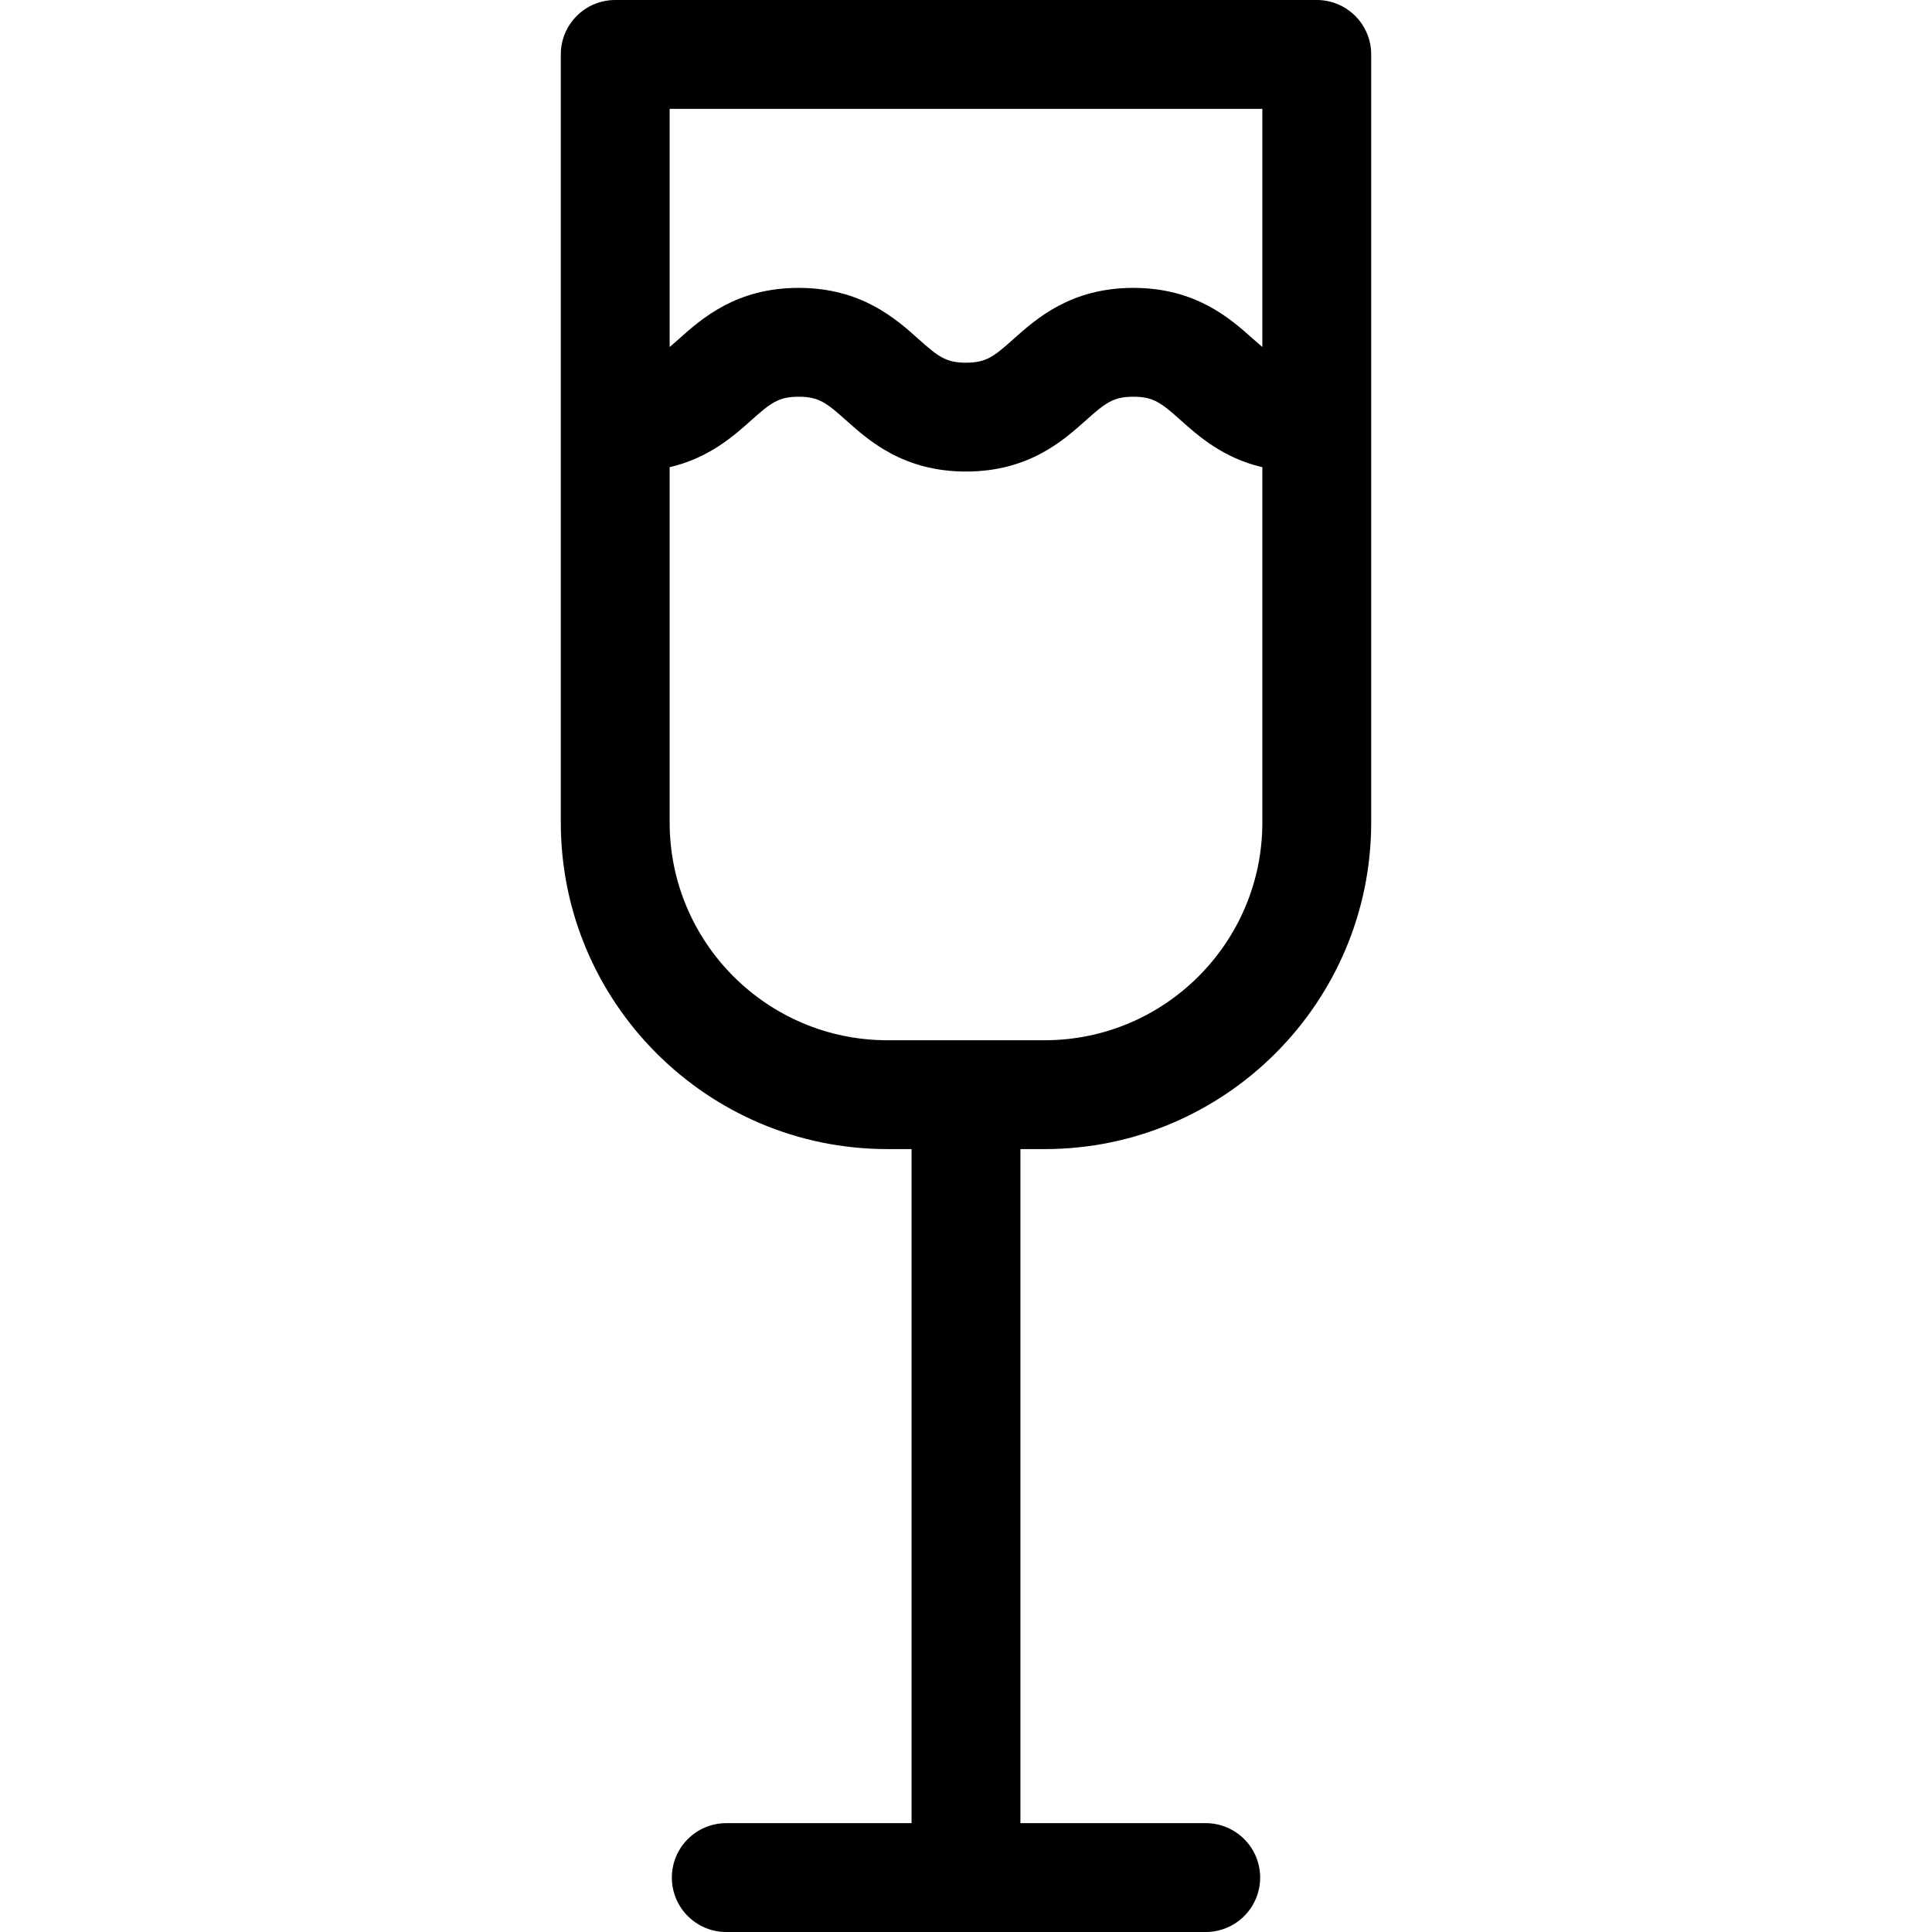
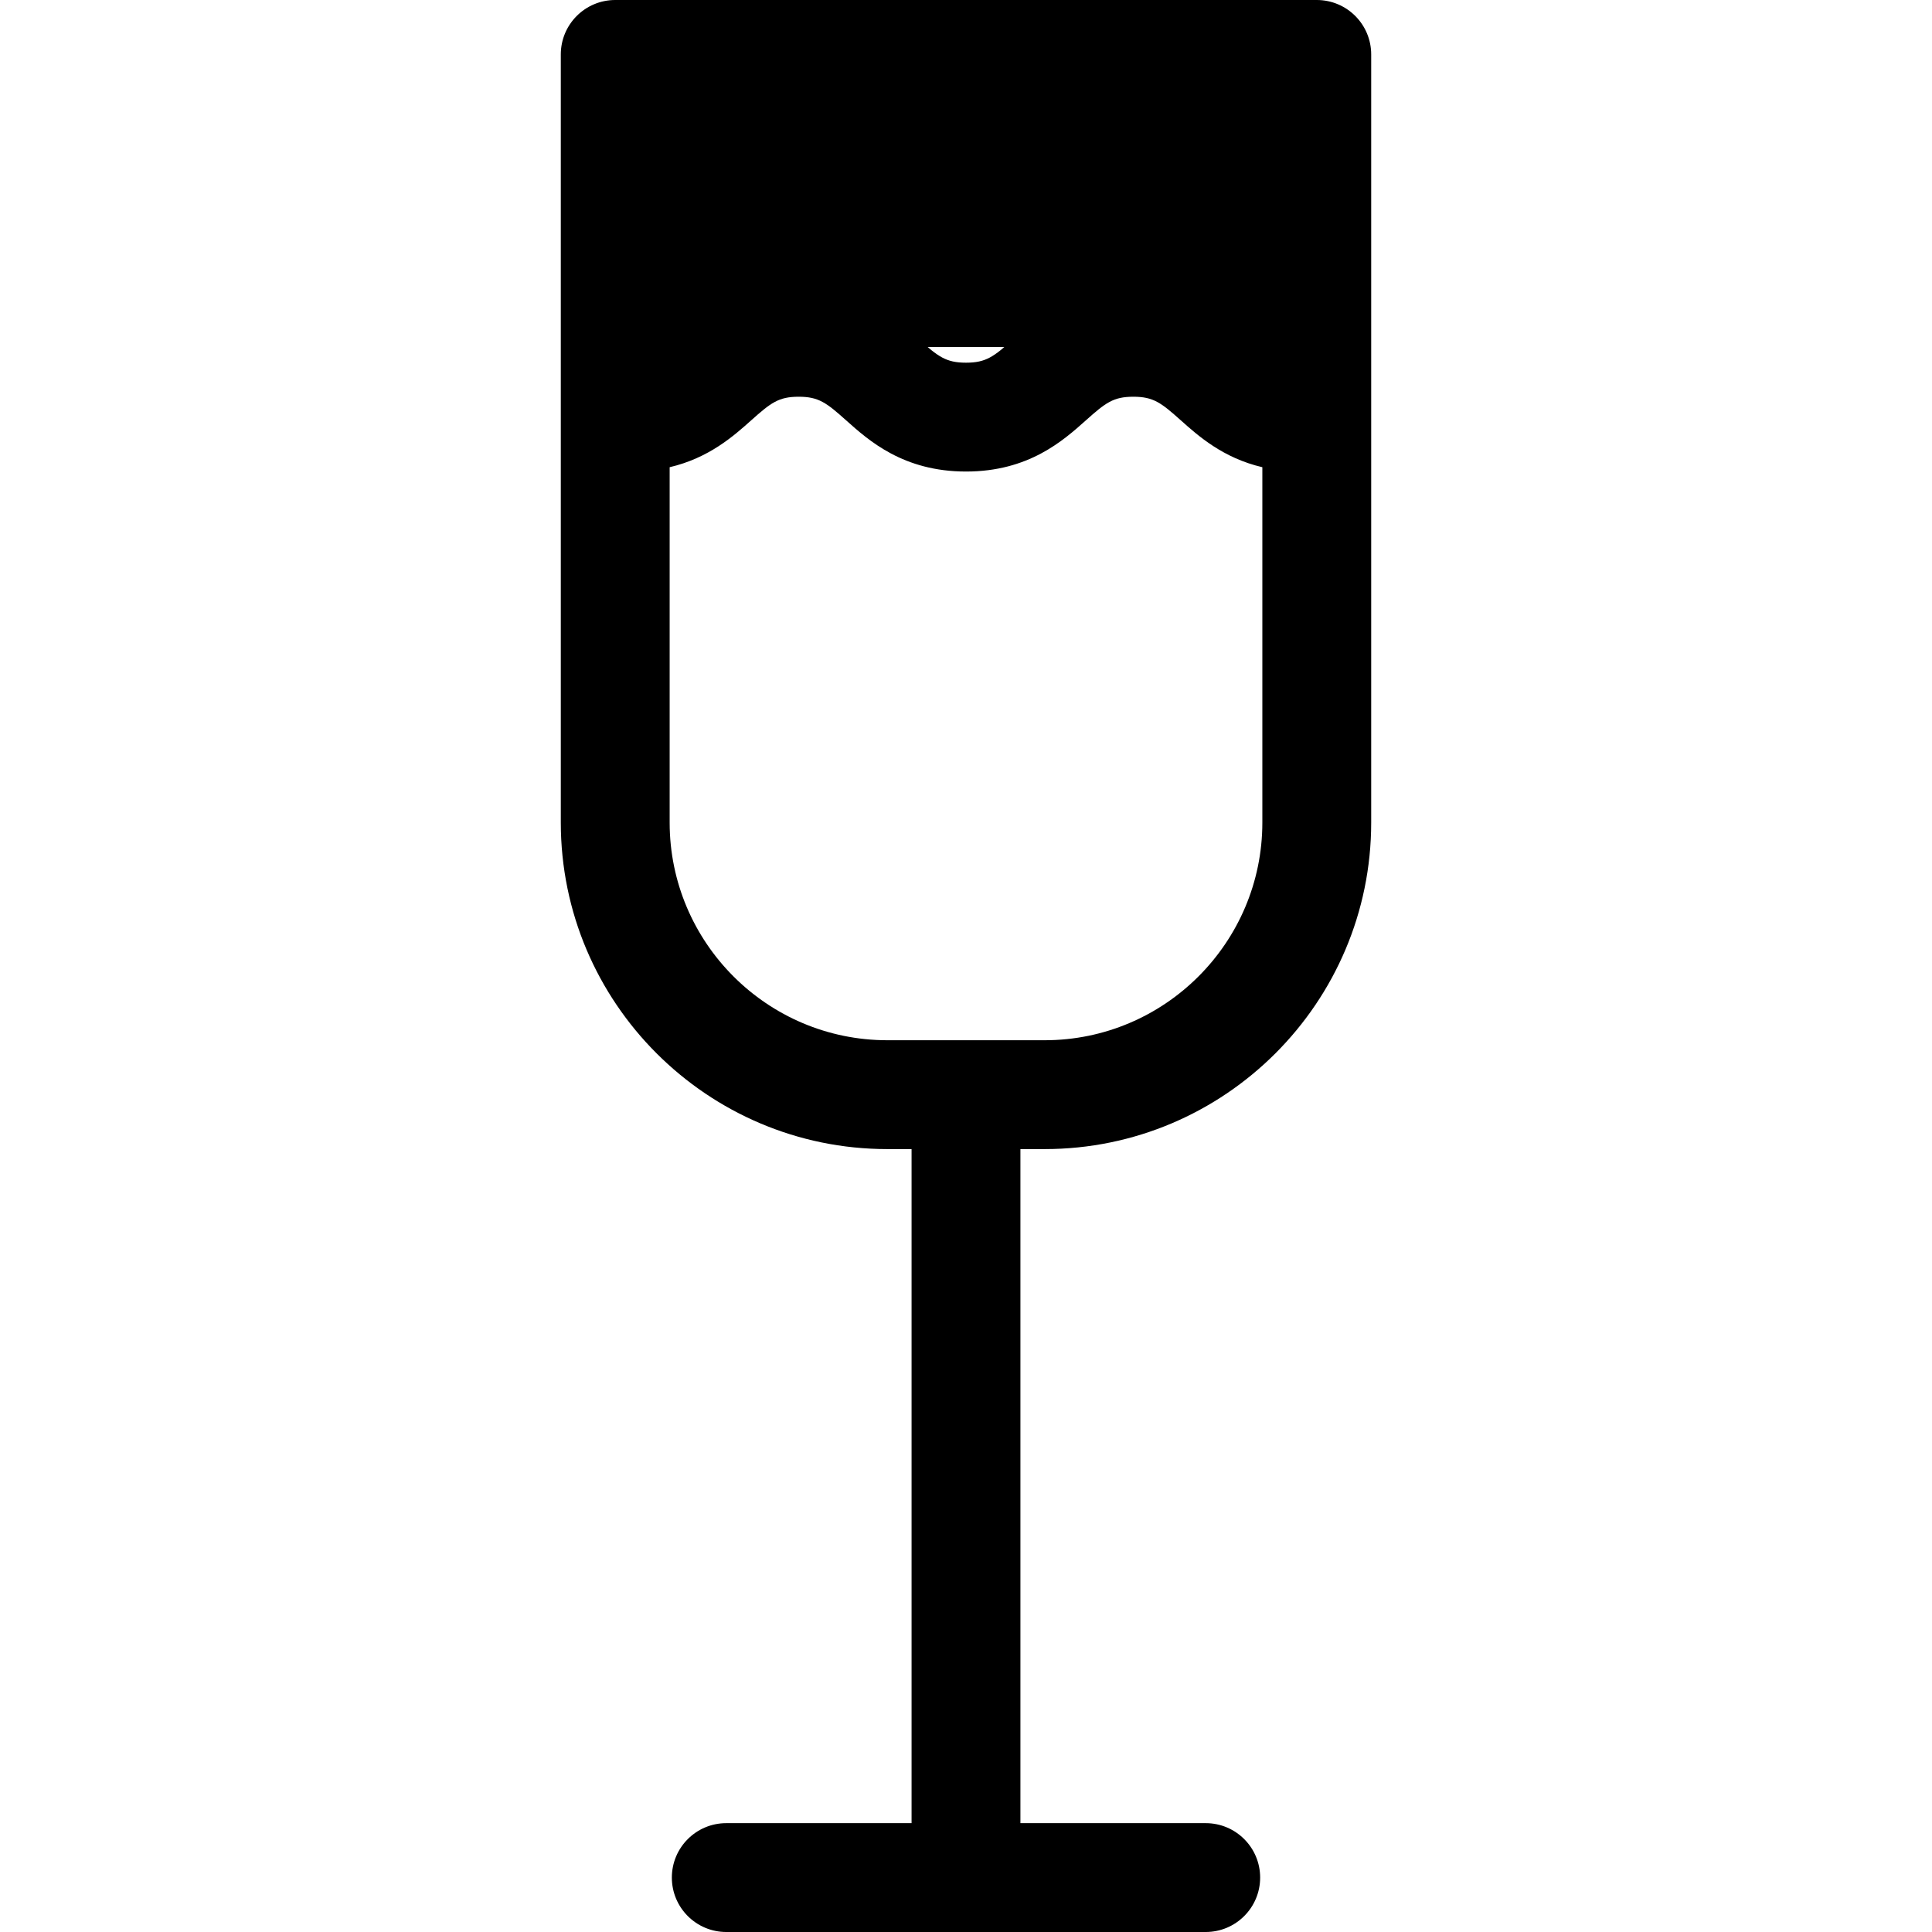
<svg xmlns="http://www.w3.org/2000/svg" fill="#000000" height="800px" width="800px" version="1.1" id="Capa_1" viewBox="0 0 354.992 354.992" xml:space="preserve">
-   <path d="M241.948,0H113.044c-5.523,0-10,4.477-10,10v141.137c0,33.084,26.916,60,60,60h4.451v123.855h-34.047  c-5.523,0-10,4.477-10,10c0,5.523,4.477,10,10,10h88.096c5.521,0,10-4.477,10-10c0-5.523-4.479-10-10-10h-34.049V211.137h4.453  c33.084,0,60-26.916,60-60V10C251.948,4.477,247.47,0,241.948,0z M231.948,20v43.761c-0.51-0.432-1.047-0.898-1.66-1.447  c-4.195-3.75-10.535-9.417-22.041-9.417c-11.504,0-17.844,5.667-22.039,9.417c-3.596,3.216-5.027,4.328-8.709,4.328  c-3.684,0-5.115-1.112-8.713-4.328c-4.193-3.75-10.533-9.417-22.037-9.417c-11.506,0-17.846,5.667-22.041,9.416  c-0.615,0.551-1.154,1.019-1.664,1.451V20H231.948z M191.948,191.137h-28.904c-22.057,0-40-17.944-40-40V85.846  c7.207-1.685,11.748-5.721,14.992-8.621c3.598-3.216,5.029-4.328,8.713-4.328c3.682,0,5.111,1.112,8.709,4.327  c4.195,3.75,10.533,9.417,22.041,9.417c11.506,0,17.844-5.667,22.039-9.417c3.598-3.215,5.027-4.327,8.709-4.327  c3.682,0,5.113,1.112,8.711,4.328c3.244,2.9,7.783,6.936,14.99,8.621v65.291C231.948,173.193,214.003,191.137,191.948,191.137z" />
+   <path d="M241.948,0H113.044c-5.523,0-10,4.477-10,10v141.137c0,33.084,26.916,60,60,60h4.451v123.855h-34.047  c-5.523,0-10,4.477-10,10c0,5.523,4.477,10,10,10h88.096c5.521,0,10-4.477,10-10c0-5.523-4.479-10-10-10h-34.049V211.137h4.453  c33.084,0,60-26.916,60-60V10C251.948,4.477,247.47,0,241.948,0z M231.948,20v43.761c-0.51-0.432-1.047-0.898-1.66-1.447  c-4.195-3.75-10.535-9.417-22.041-9.417c-11.504,0-17.844,5.667-22.039,9.417c-3.596,3.216-5.027,4.328-8.709,4.328  c-3.684,0-5.115-1.112-8.713-4.328c-4.193-3.75-10.533-9.417-22.037-9.417c-11.506,0-17.846,5.667-22.041,9.416  c-0.615,0.551-1.154,1.019-1.664,1.451H231.948z M191.948,191.137h-28.904c-22.057,0-40-17.944-40-40V85.846  c7.207-1.685,11.748-5.721,14.992-8.621c3.598-3.216,5.029-4.328,8.713-4.328c3.682,0,5.111,1.112,8.709,4.327  c4.195,3.75,10.533,9.417,22.041,9.417c11.506,0,17.844-5.667,22.039-9.417c3.598-3.215,5.027-4.327,8.709-4.327  c3.682,0,5.113,1.112,8.711,4.328c3.244,2.9,7.783,6.936,14.99,8.621v65.291C231.948,173.193,214.003,191.137,191.948,191.137z" />
</svg>